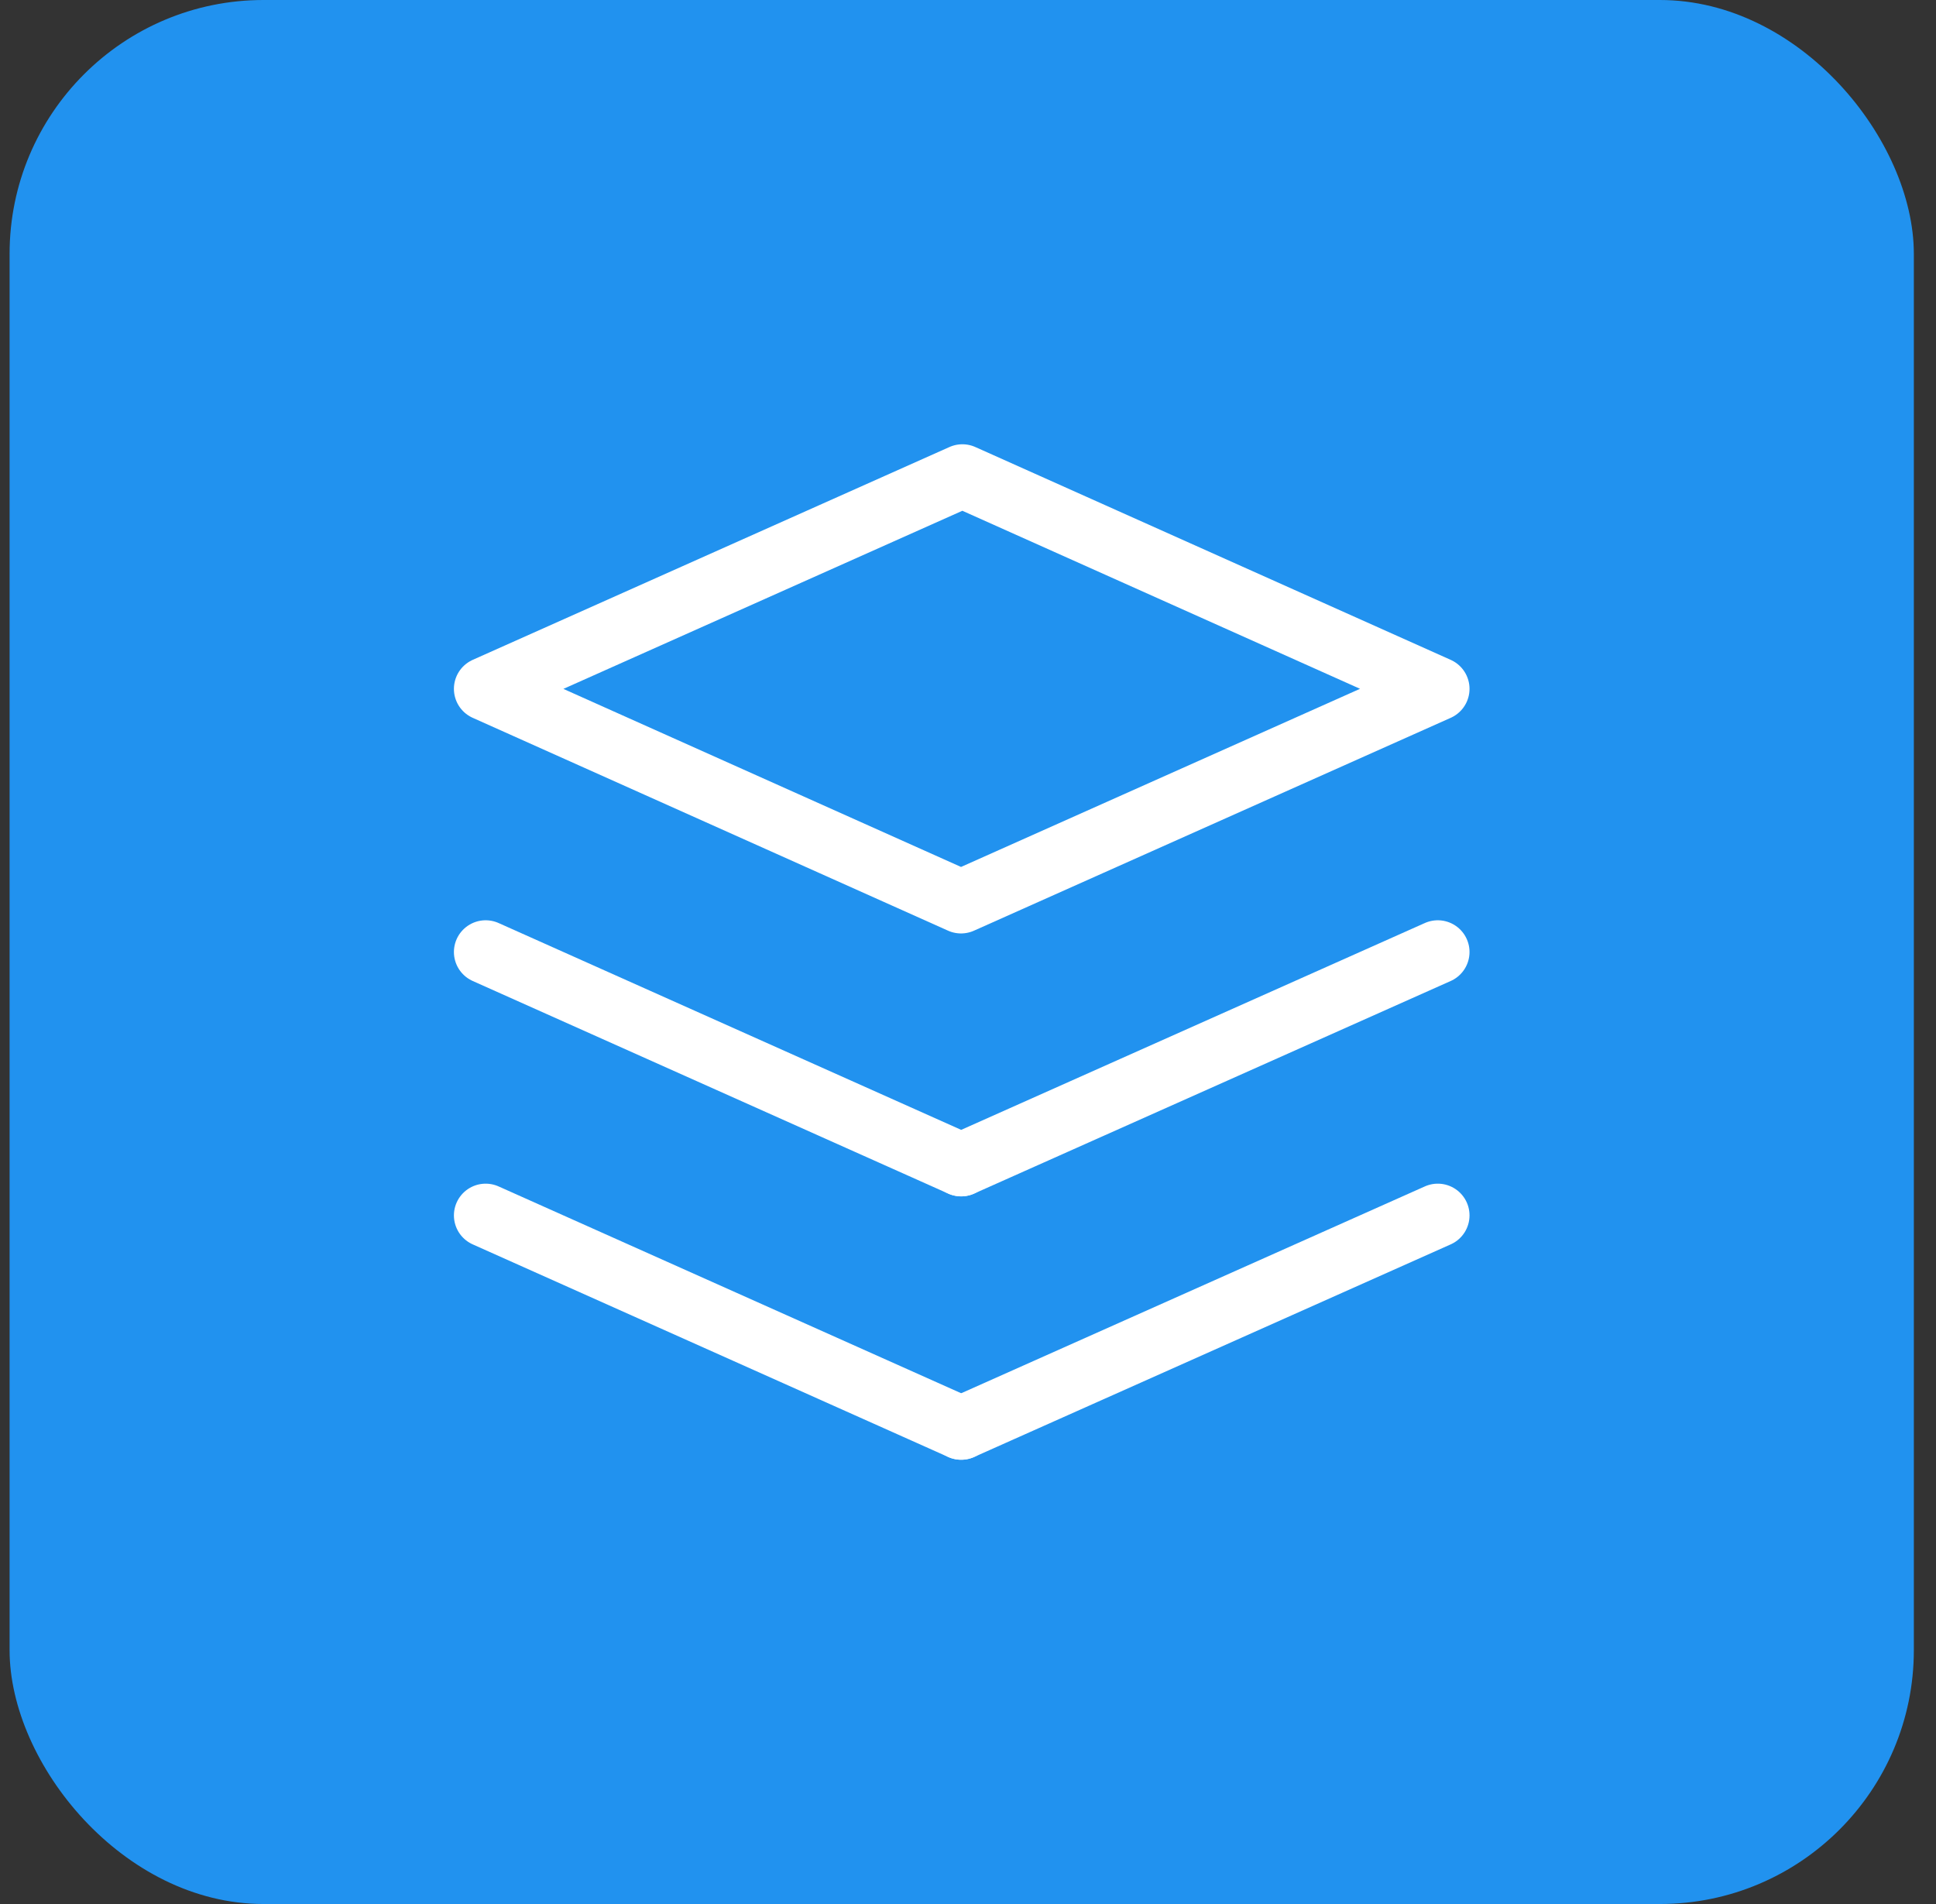
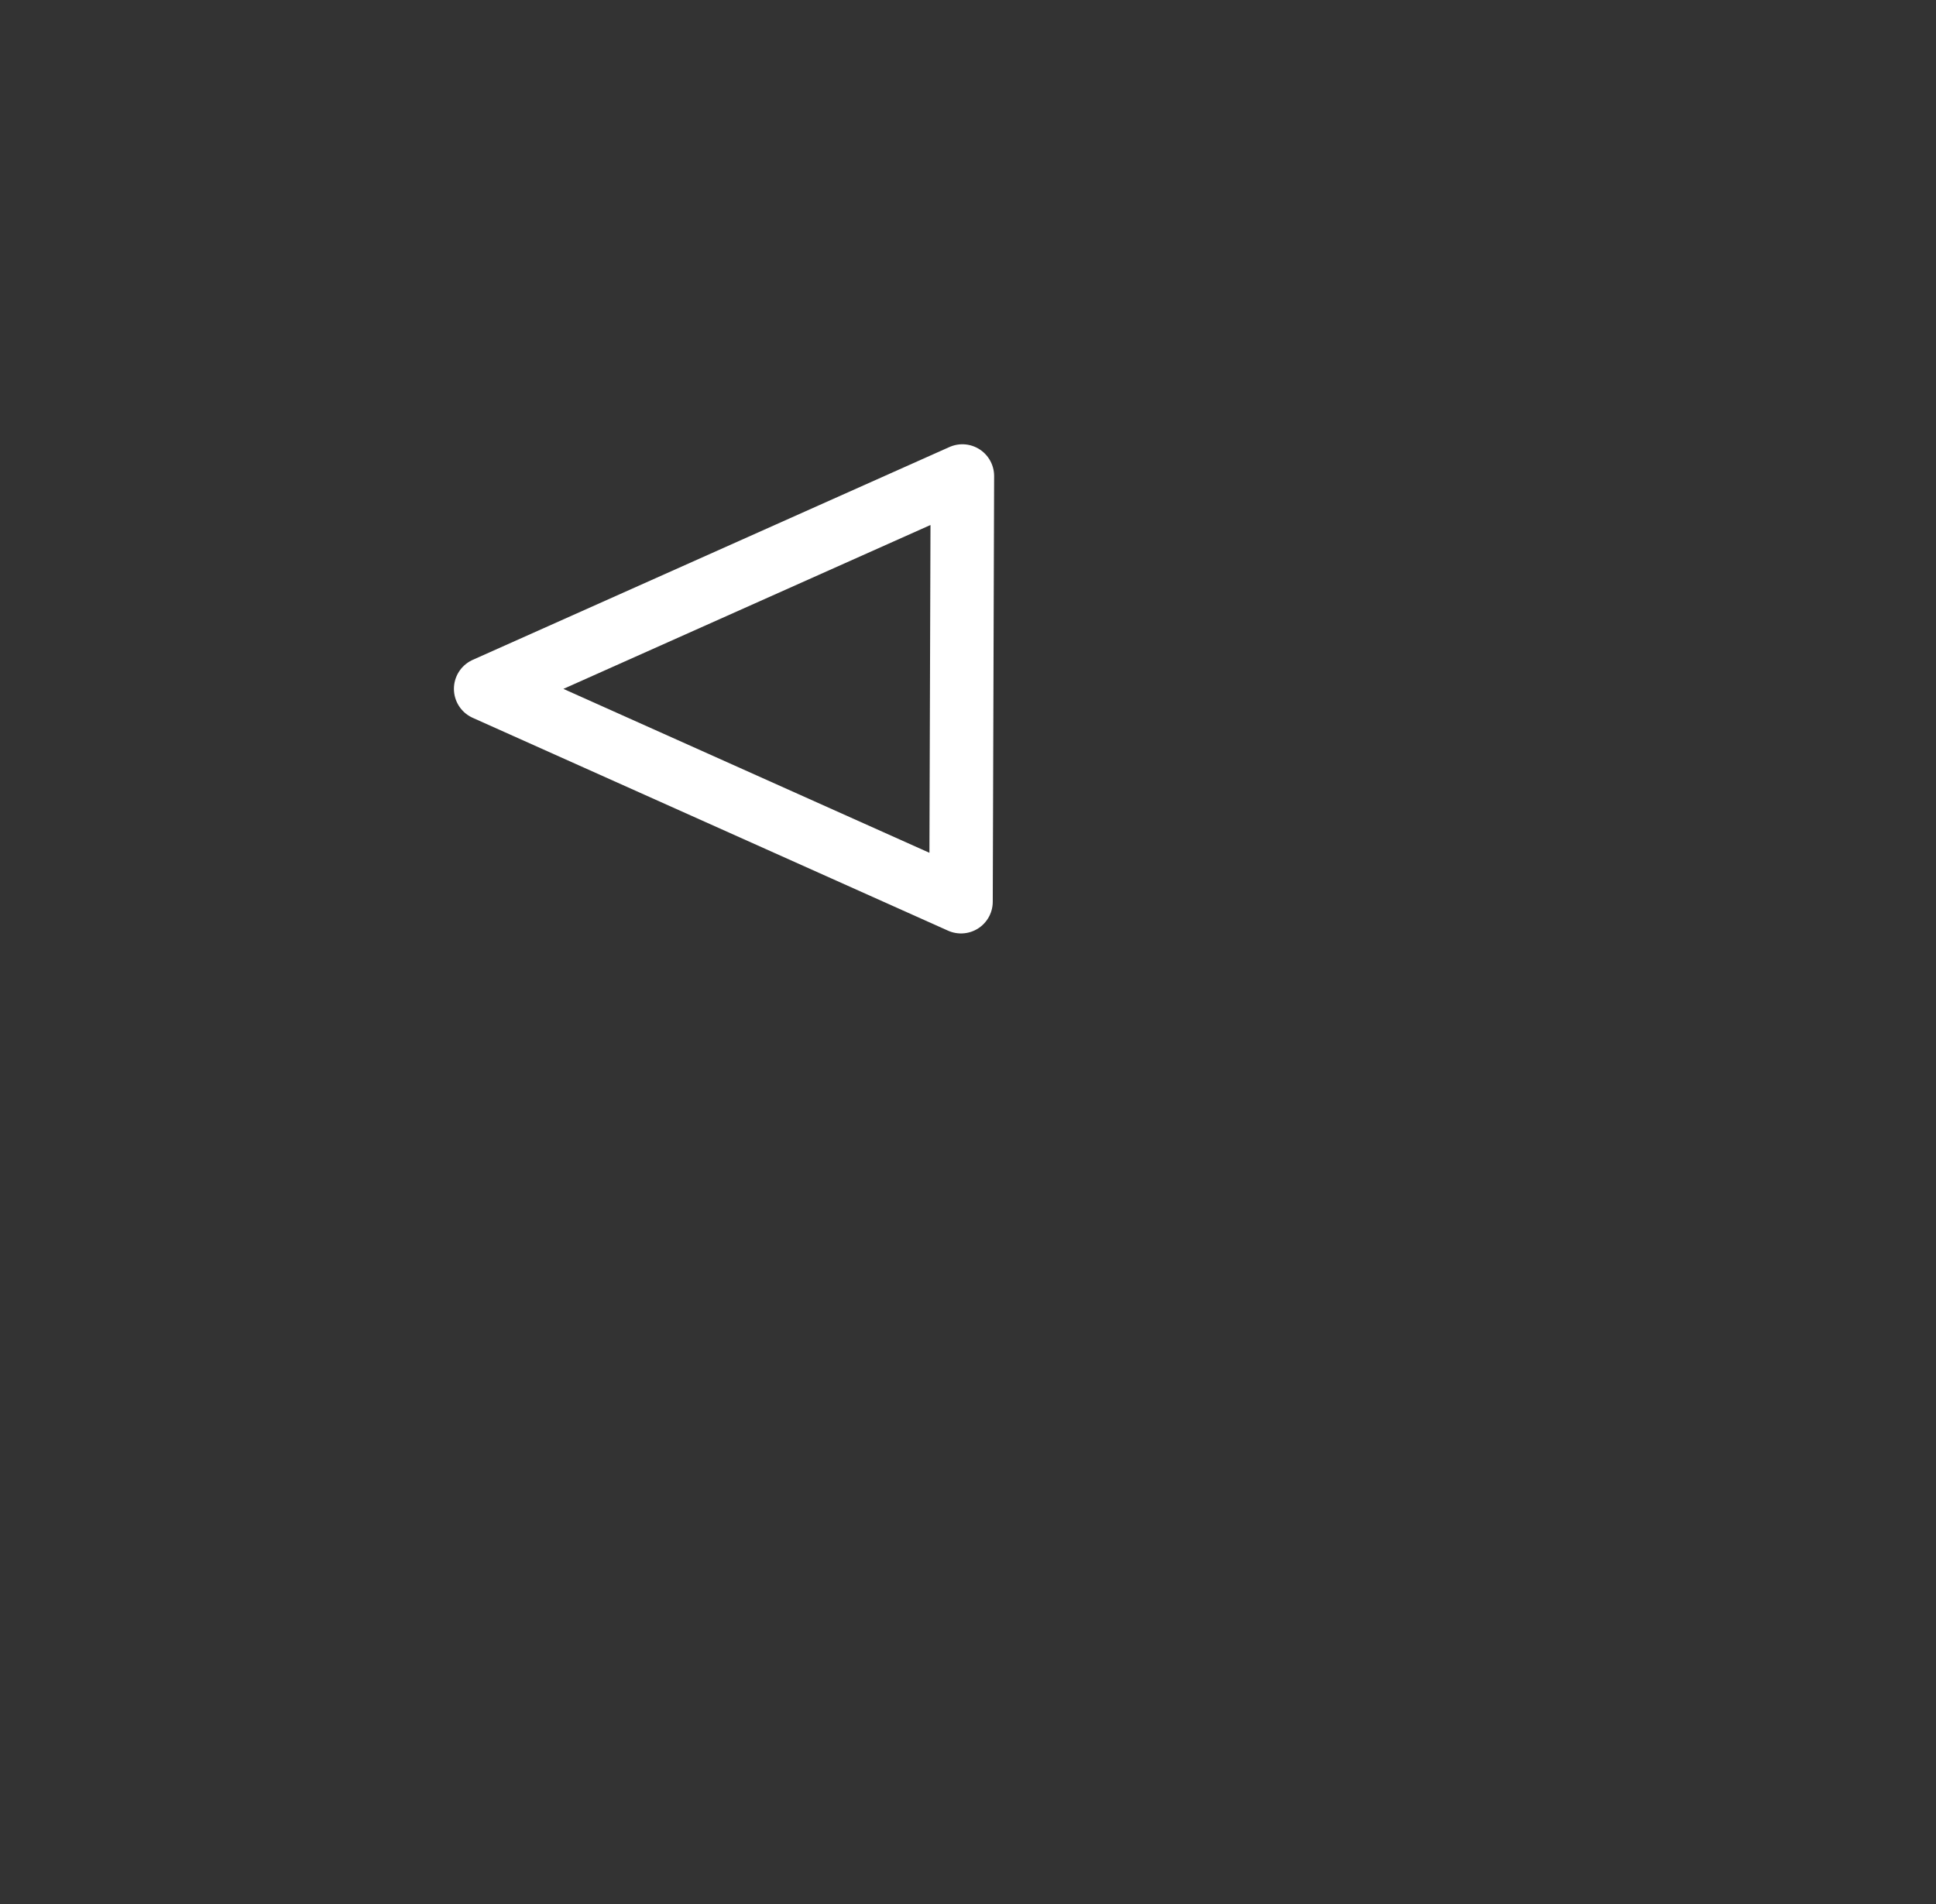
<svg xmlns="http://www.w3.org/2000/svg" width="61" height="60" viewBox="0 0 61 60" fill="none">
  <rect x="0" y="0" width="61" height="60" fill="#333333" stroke="none" />
-   <rect x="0.302" width="60" height="60" rx="8" fill="#2192EF" />
-   <path d="M45.302 38.3L30.285 45" stroke="white" stroke-width="2" stroke-linecap="round" stroke-linejoin="round" />
-   <path d="M30.285 45L15.302 38.3" stroke="white" stroke-width="2" stroke-linecap="round" stroke-linejoin="round" />
-   <path d="M45.302 30L30.285 36.7" stroke="white" stroke-width="2" stroke-linecap="round" stroke-linejoin="round" />
-   <path d="M30.285 36.7L15.302 30" stroke="white" stroke-width="2" stroke-linecap="round" stroke-linejoin="round" />
-   <path fill-rule="evenodd" clip-rule="evenodd" d="M15.302 21.707L30.28 28.415L45.302 21.707L30.323 15L15.302 21.707Z" stroke="white" stroke-width="2" stroke-linecap="round" stroke-linejoin="round" />
+   <path fill-rule="evenodd" clip-rule="evenodd" d="M15.302 21.707L30.28 28.415L30.323 15L15.302 21.707Z" stroke="white" stroke-width="2" stroke-linecap="round" stroke-linejoin="round" />
</svg>